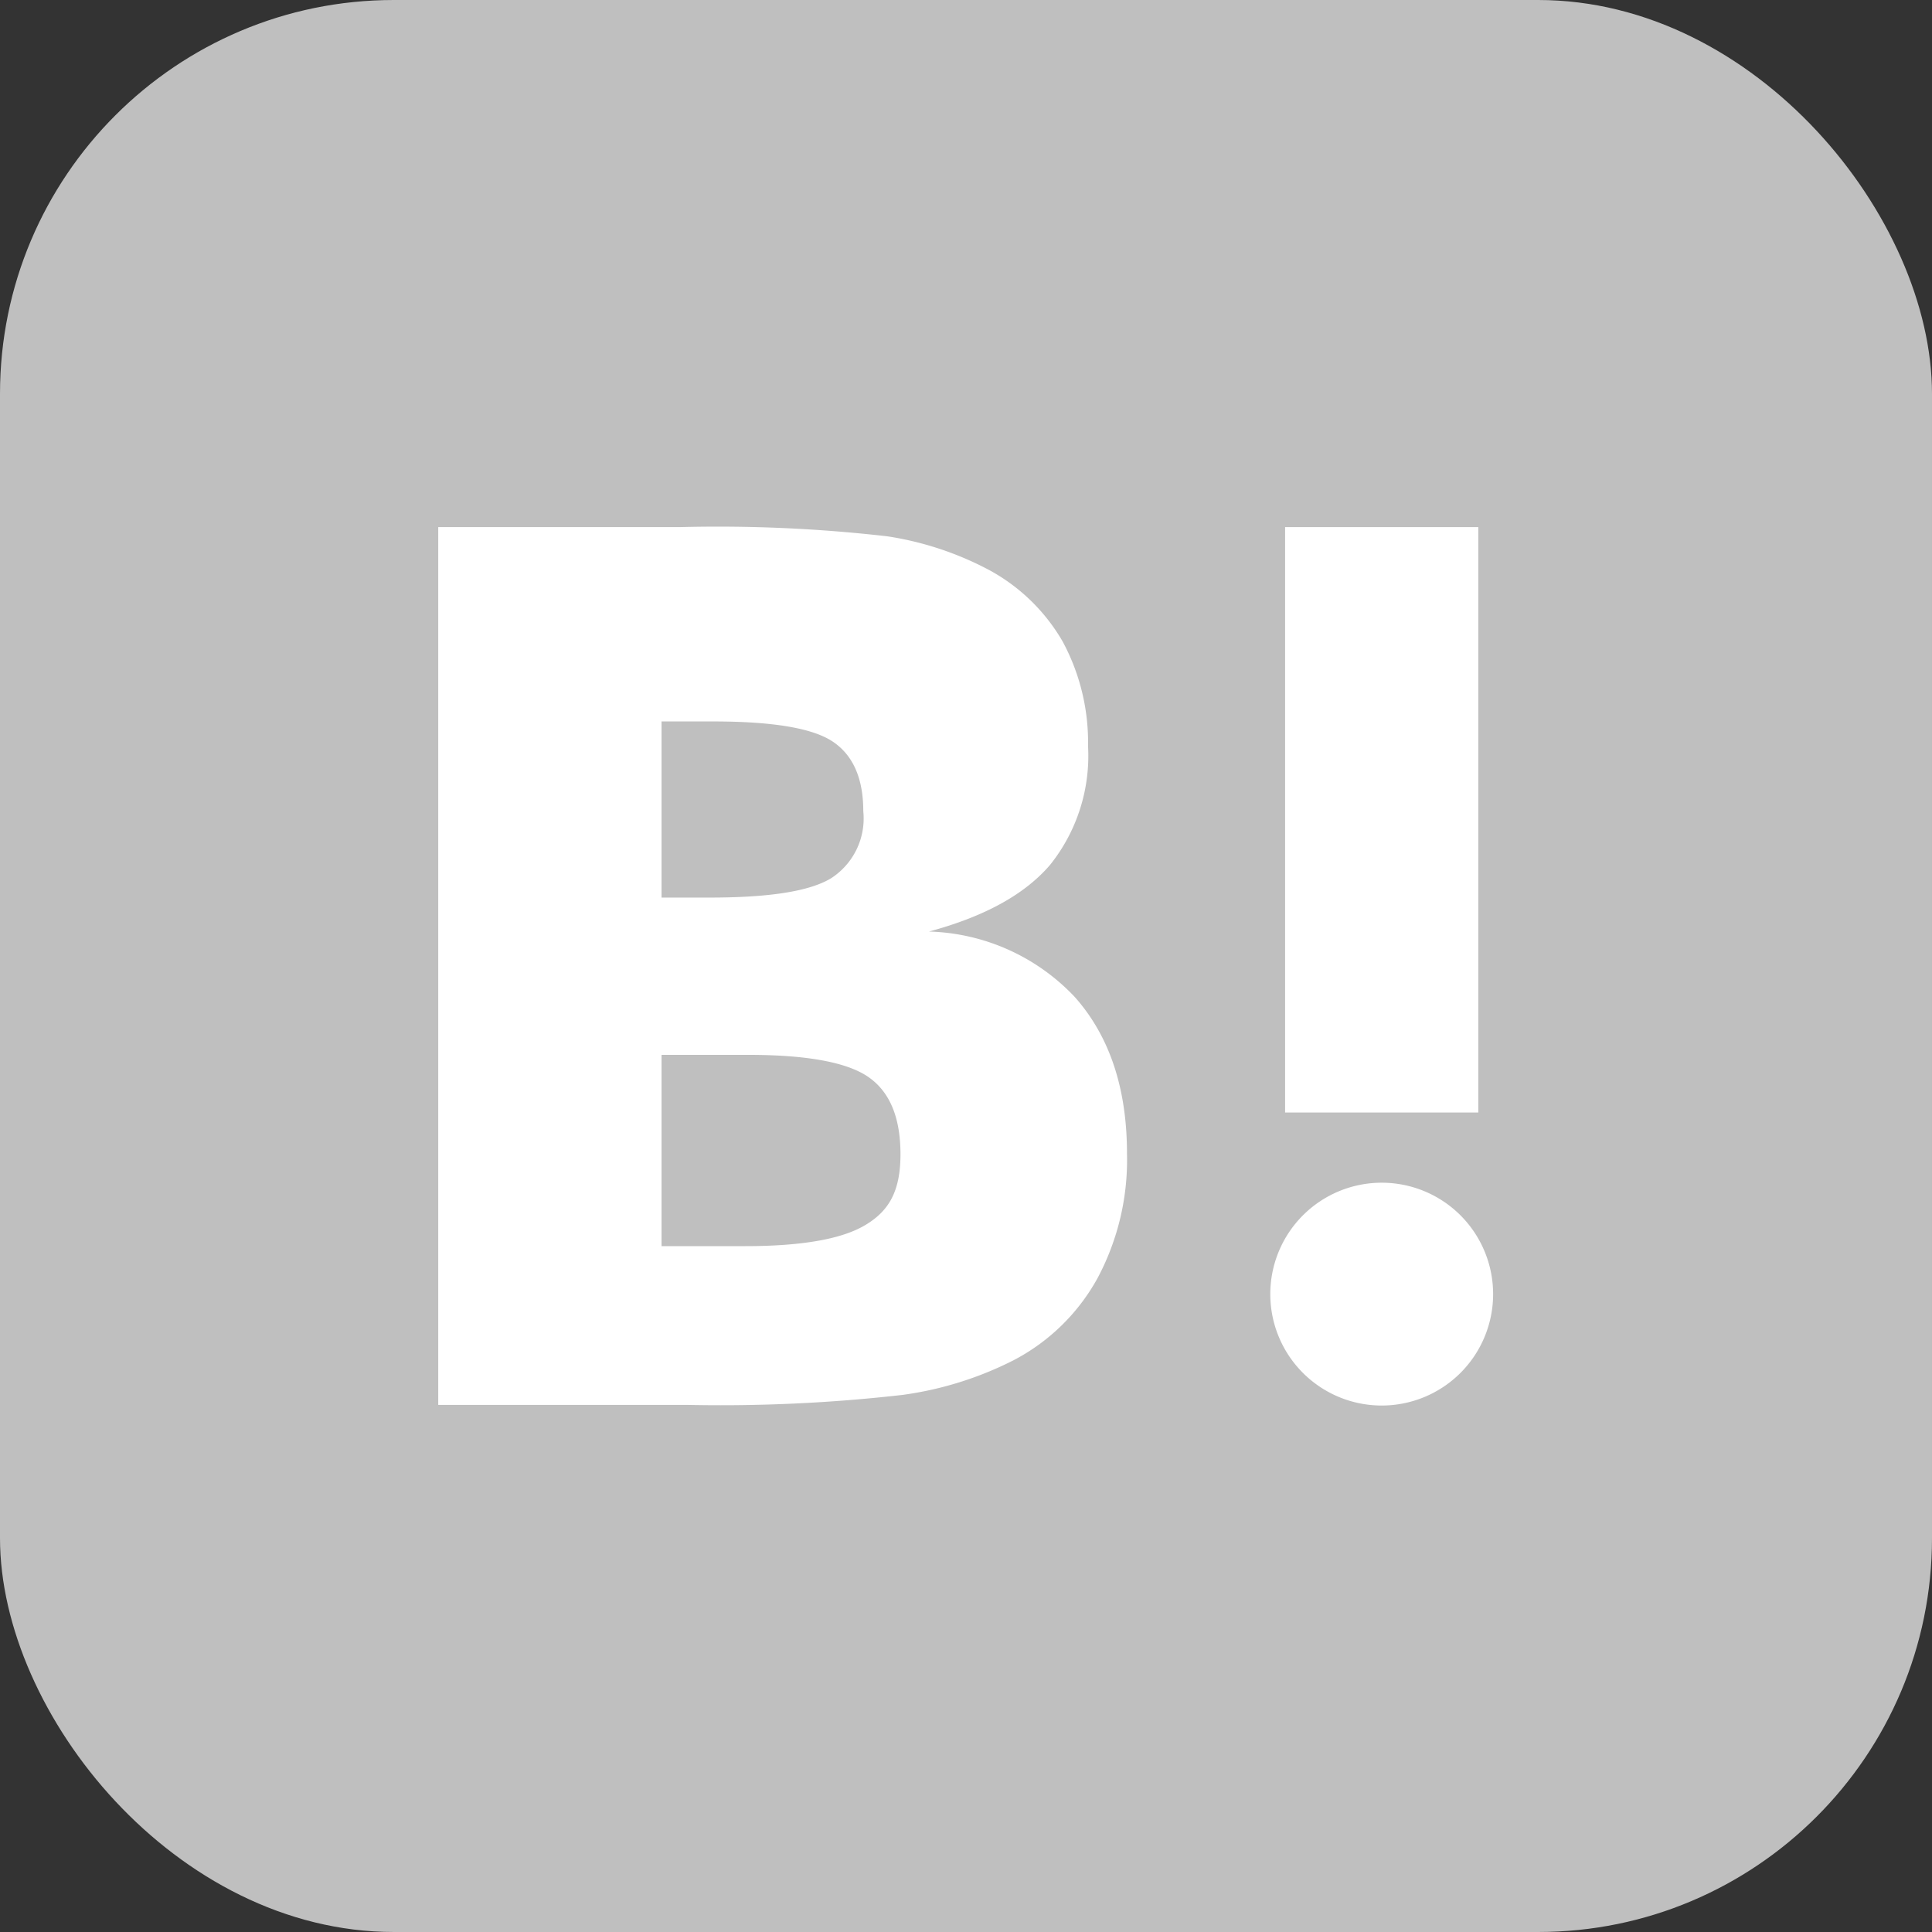
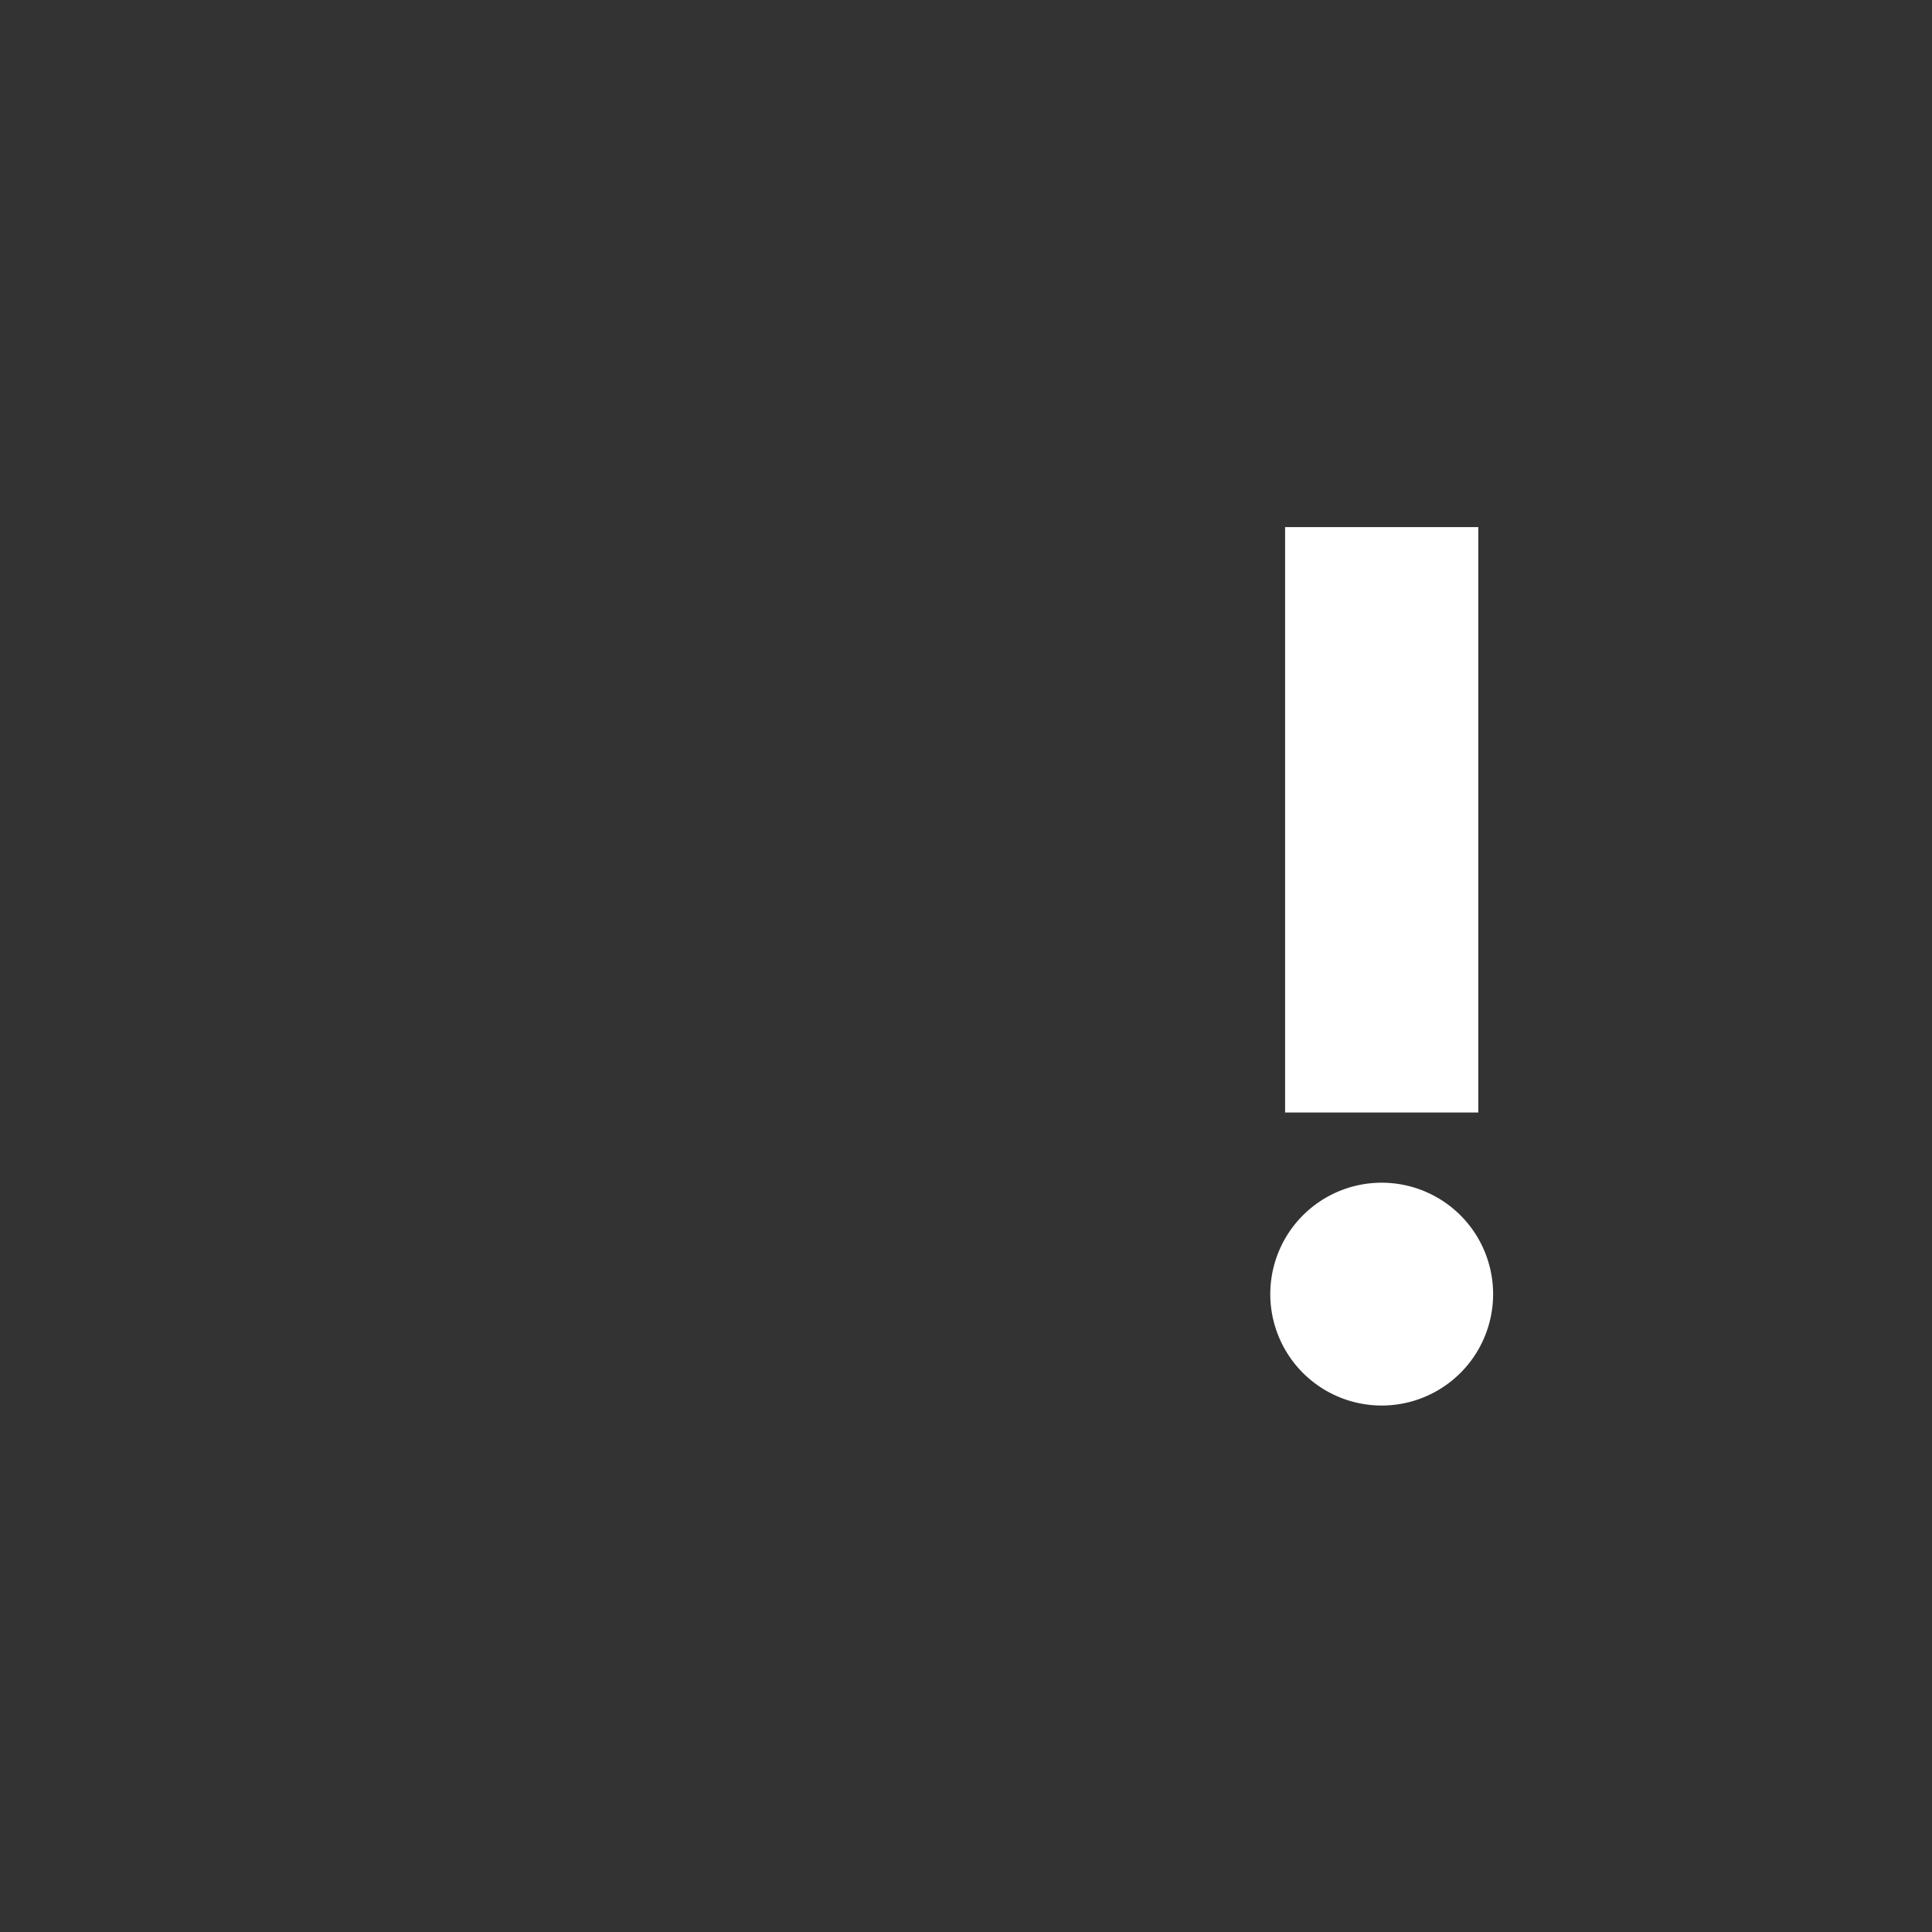
<svg xmlns="http://www.w3.org/2000/svg" id="レイヤー_1" data-name="レイヤー 1" viewBox="0 0 120 120">
  <rect x="0" y="0" width="120" height="120" fill="#333333" stroke="none" />
  <defs>
    <style>.cls-1{fill:#bfbfbf;}.cls-2{fill:#fff;}</style>
  </defs>
  <title>アートボード 6</title>
-   <rect class="cls-1" width="120" height="120" rx="24.46" ry="24.46" />
-   <path class="cls-2" d="M66.77,61.94a12.93,12.93,0,0,0-9.07-4.08c3.45-.93,5.95-2.3,7.53-4.15a10.84,10.84,0,0,0,2.35-7.37A13.19,13.19,0,0,0,66,39.84a11.7,11.7,0,0,0-4.61-4.46,19.8,19.8,0,0,0-6.29-2.07,92.36,92.36,0,0,0-12.88-.57h-15V87.26H42.67a99.63,99.63,0,0,0,13.39-.62,21.63,21.63,0,0,0,6.87-2.14,12.6,12.6,0,0,0,5.25-5.13A15.6,15.6,0,0,0,70,71.66Q70,65.59,66.77,61.94ZM41.09,44.81h3.19c3.7,0,6.18.41,7.44,1.25s1.9,2.28,1.9,4.32a4.42,4.42,0,0,1-2,4.17c-1.35.82-3.87,1.2-7.54,1.2H41.09V44.81ZM53.76,76.08c-1.46.89-4,1.32-7.46,1.32H41.09V65.52h5.42c3.6,0,6.1.46,7.42,1.37s2,2.49,2,4.8-.72,3.53-2.2,4.41Z" />
  <path class="cls-2" d="M85.82,73.46a6.92,6.92,0,1,0,6.92,6.92h0A6.92,6.92,0,0,0,85.82,73.46Z" />
  <rect class="cls-2" x="79.82" y="32.74" width="12" height="36.36" />
</svg>